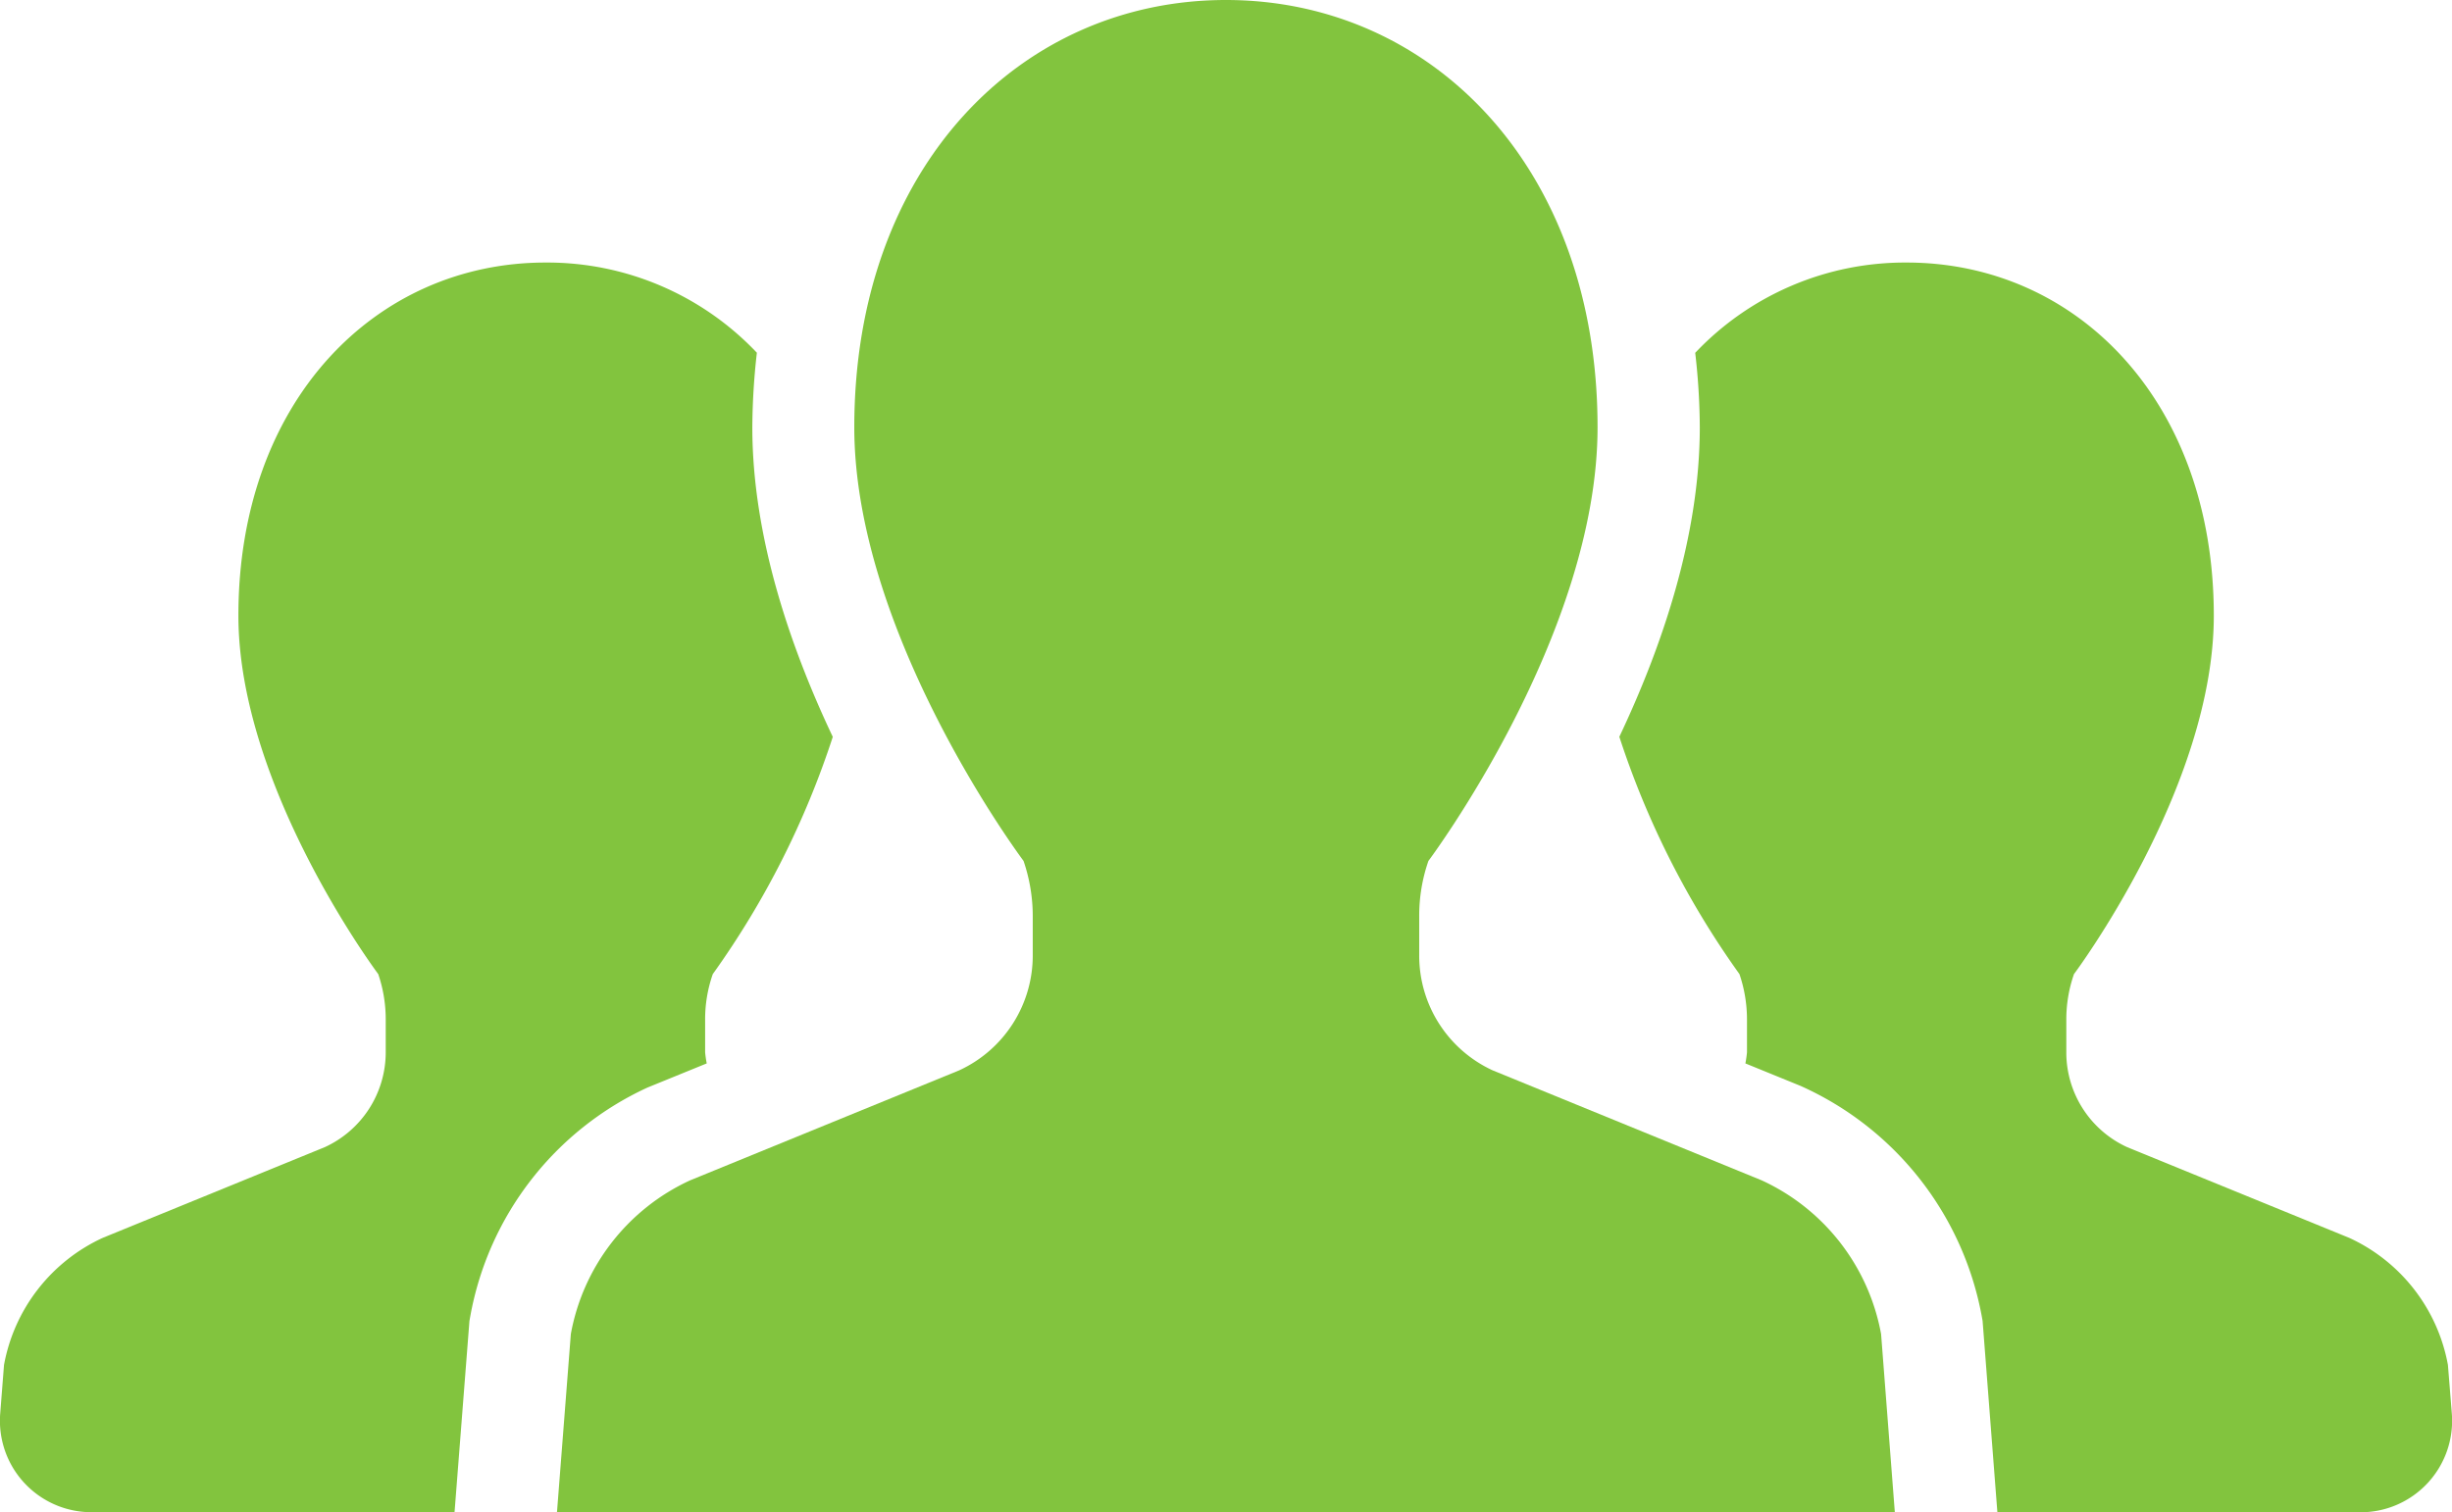
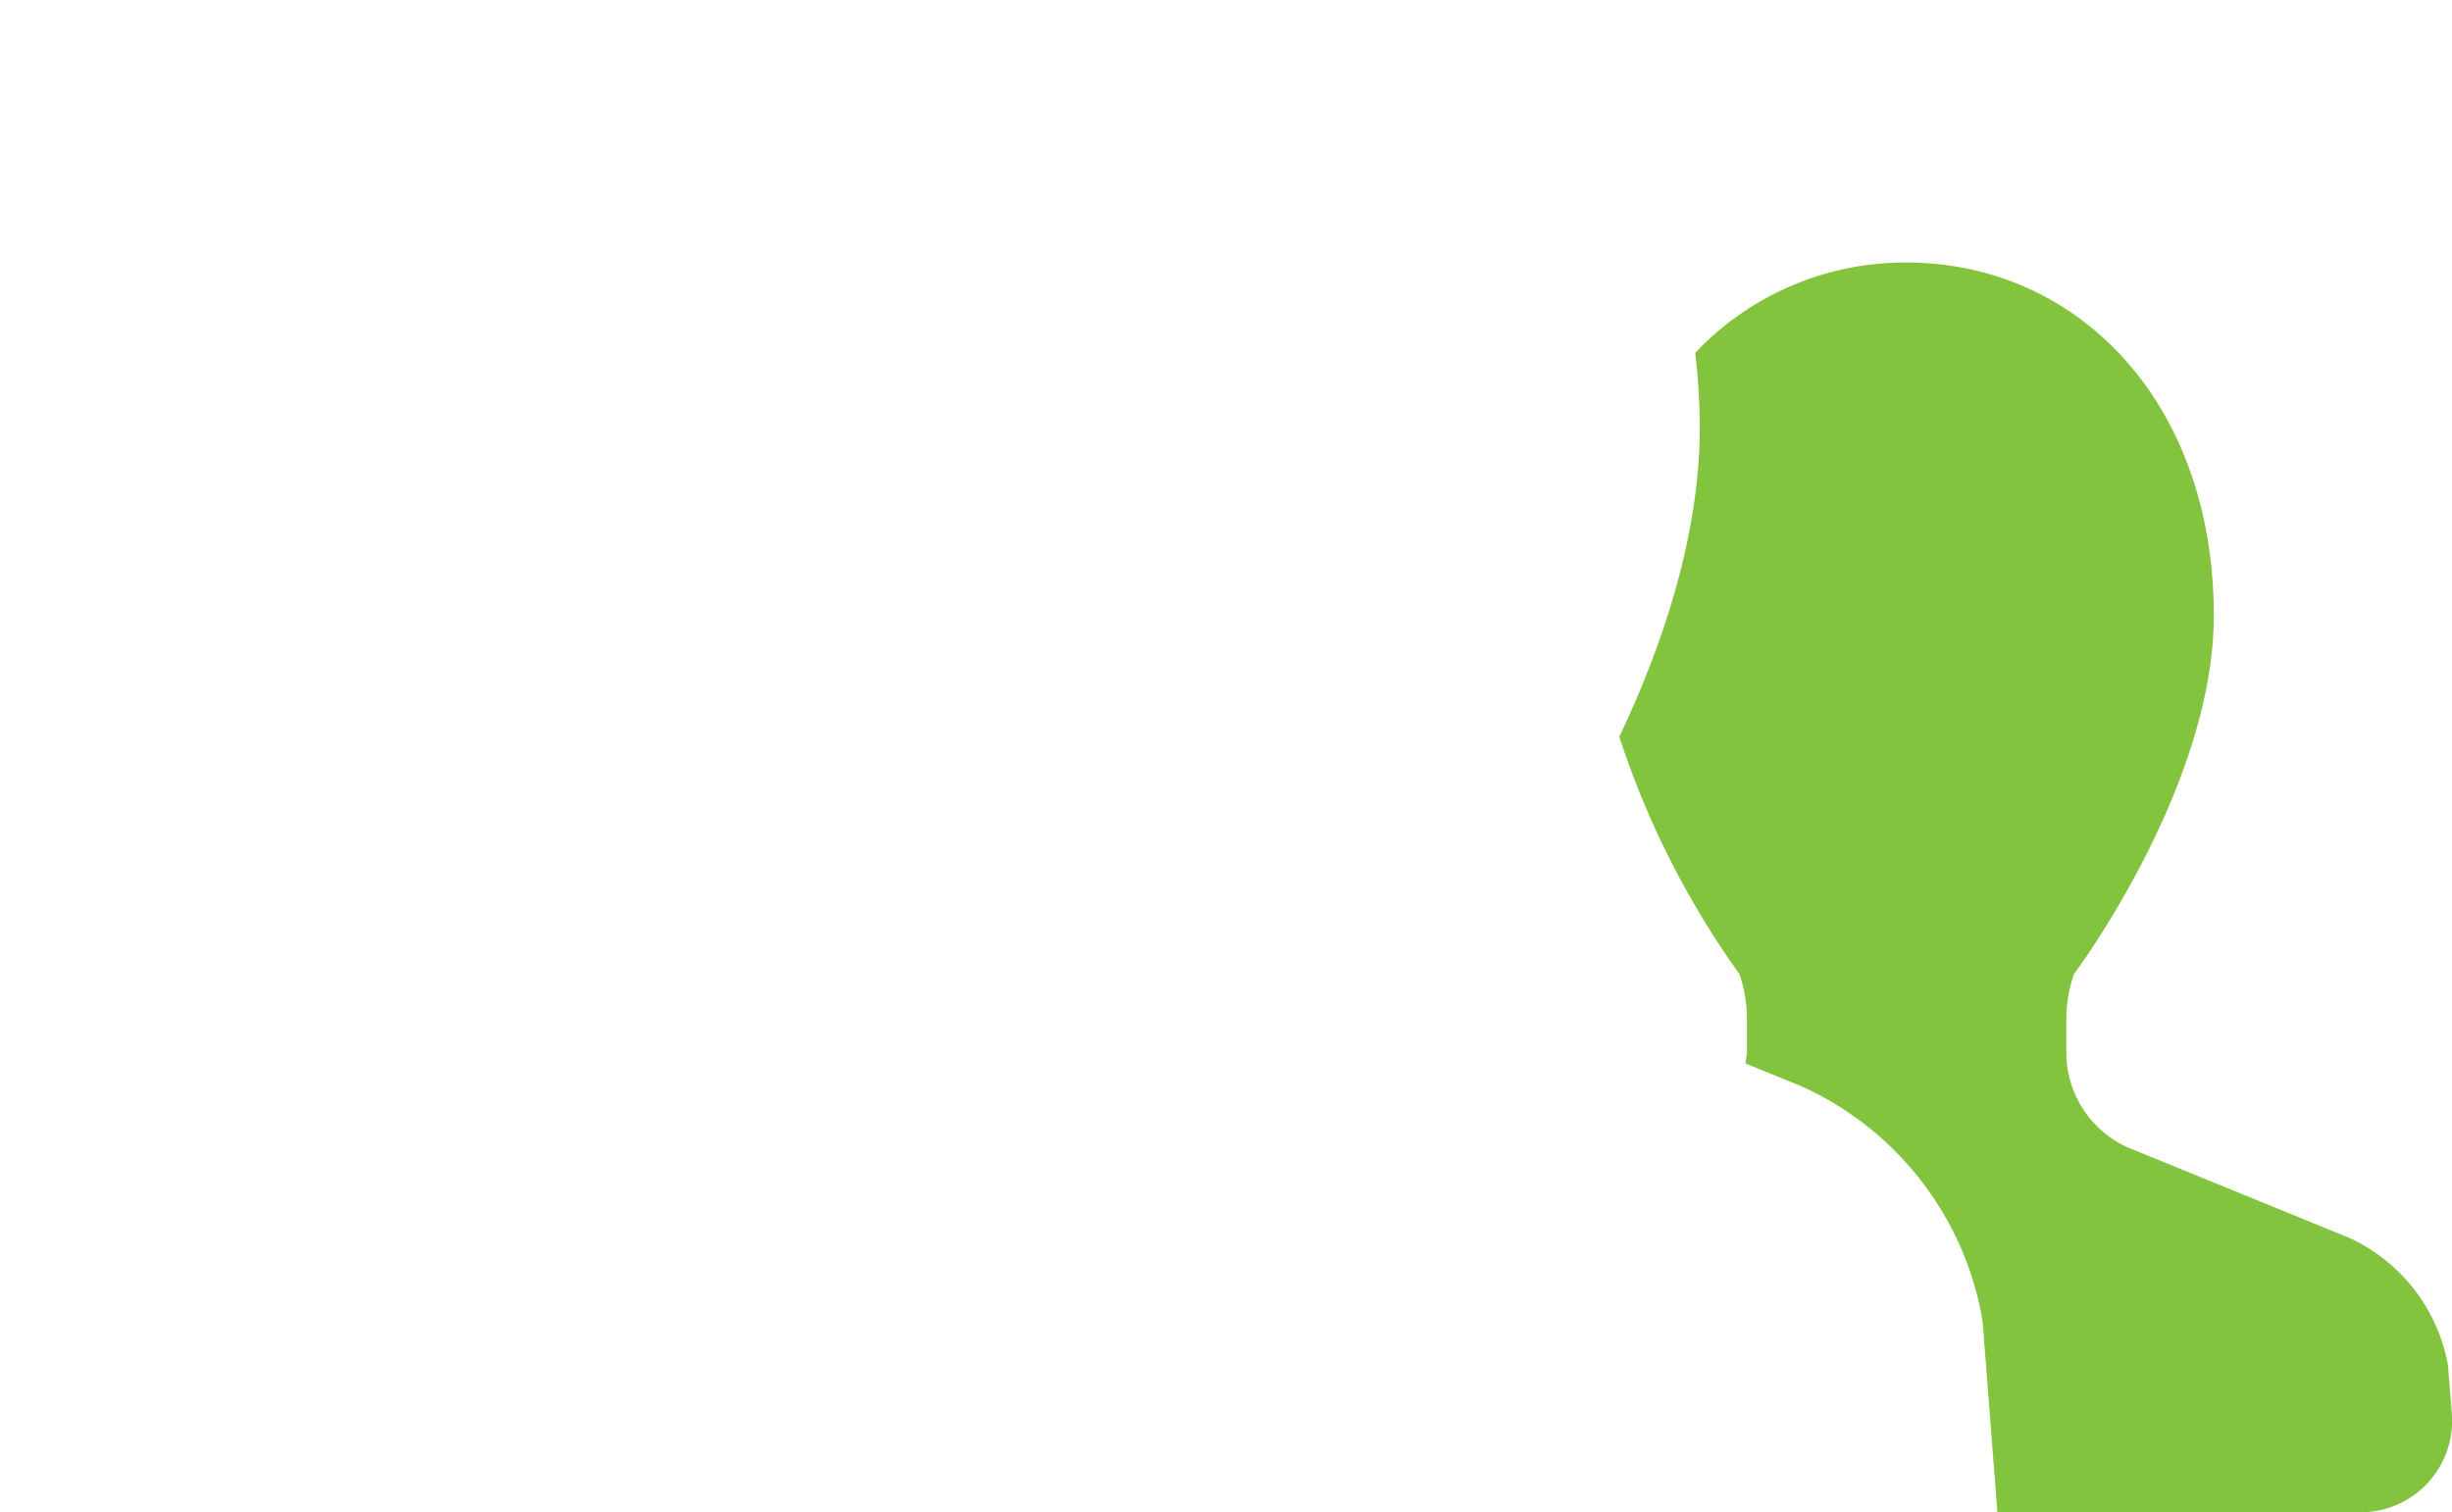
<svg xmlns="http://www.w3.org/2000/svg" width="128" height="78.961" viewBox="0 0 128 78.961">
  <g id="组_162" data-name="组 162" transform="translate(-978.5 -3414.045)">
-     <path id="路径_1046" data-name="路径 1046" d="M1015.393,3469.572a5.821,5.821,0,0,1-.084-.582v-1.709a7.145,7.145,0,0,1,.4-2.373,45.405,45.405,0,0,0,6.264-12.387c-2.2-4.648-4.2-10.433-4.2-16.166a36.054,36.054,0,0,1,.237-3.892,15.066,15.066,0,0,0-11.035-4.709c-8.848,0-16.03,7.215-16.03,18.435,0,8.977,7.3,18.719,7.3,18.719a7.347,7.347,0,0,1,.391,2.373v1.709a5.451,5.451,0,0,1-3.178,4.953l-11.6,4.74a9.11,9.11,0,0,0-5.148,6.631l-.2,2.551a4.776,4.776,0,0,0,4.759,5.141h18.959l.778-9.989.049-.269a16.339,16.339,0,0,1,9.246-11.916Z" fill="#82c43e" />
    <path id="路径_1047" data-name="路径 1047" d="M1106.287,3485.314a9.1,9.1,0,0,0-5.147-6.631l-11.6-4.74a5.444,5.444,0,0,1-3.174-4.953v-1.709a7.194,7.194,0,0,1,.4-2.373s7.3-9.742,7.3-18.719c0-11.22-7.175-18.435-16.037-18.435a15.065,15.065,0,0,0-11.035,4.715,34.876,34.876,0,0,1,.239,3.886c0,5.729-2,11.516-4.2,16.162a45.428,45.428,0,0,0,6.27,12.391,7.35,7.35,0,0,1,.394,2.373v1.709a5.857,5.857,0,0,1-.084.582l2.875,1.172a16.448,16.448,0,0,1,9.459,12l.049.273.772,9.993h18.964a4.778,4.778,0,0,0,4.76-5.141Z" fill="#82c43e" />
-     <path id="路径_1048" data-name="路径 1048" d="M1070.465,3475.678l-14.039-5.741a6.594,6.594,0,0,1-3.84-5.992v-2.066a8.708,8.708,0,0,1,.48-2.879s8.83-11.78,8.83-22.645c0-13.58-8.683-22.31-19.4-22.31s-19.4,8.73-19.4,22.31c0,10.865,8.836,22.645,8.836,22.645a8.921,8.921,0,0,1,.48,2.879v2.066a6.6,6.6,0,0,1-3.846,5.992l-14.041,5.741a11,11,0,0,0-6.226,8.025l-.723,9.3h69.838l-.717-9.3A11.012,11.012,0,0,0,1070.465,3475.678Z" fill="#82c43e" />
  </g>
</svg>